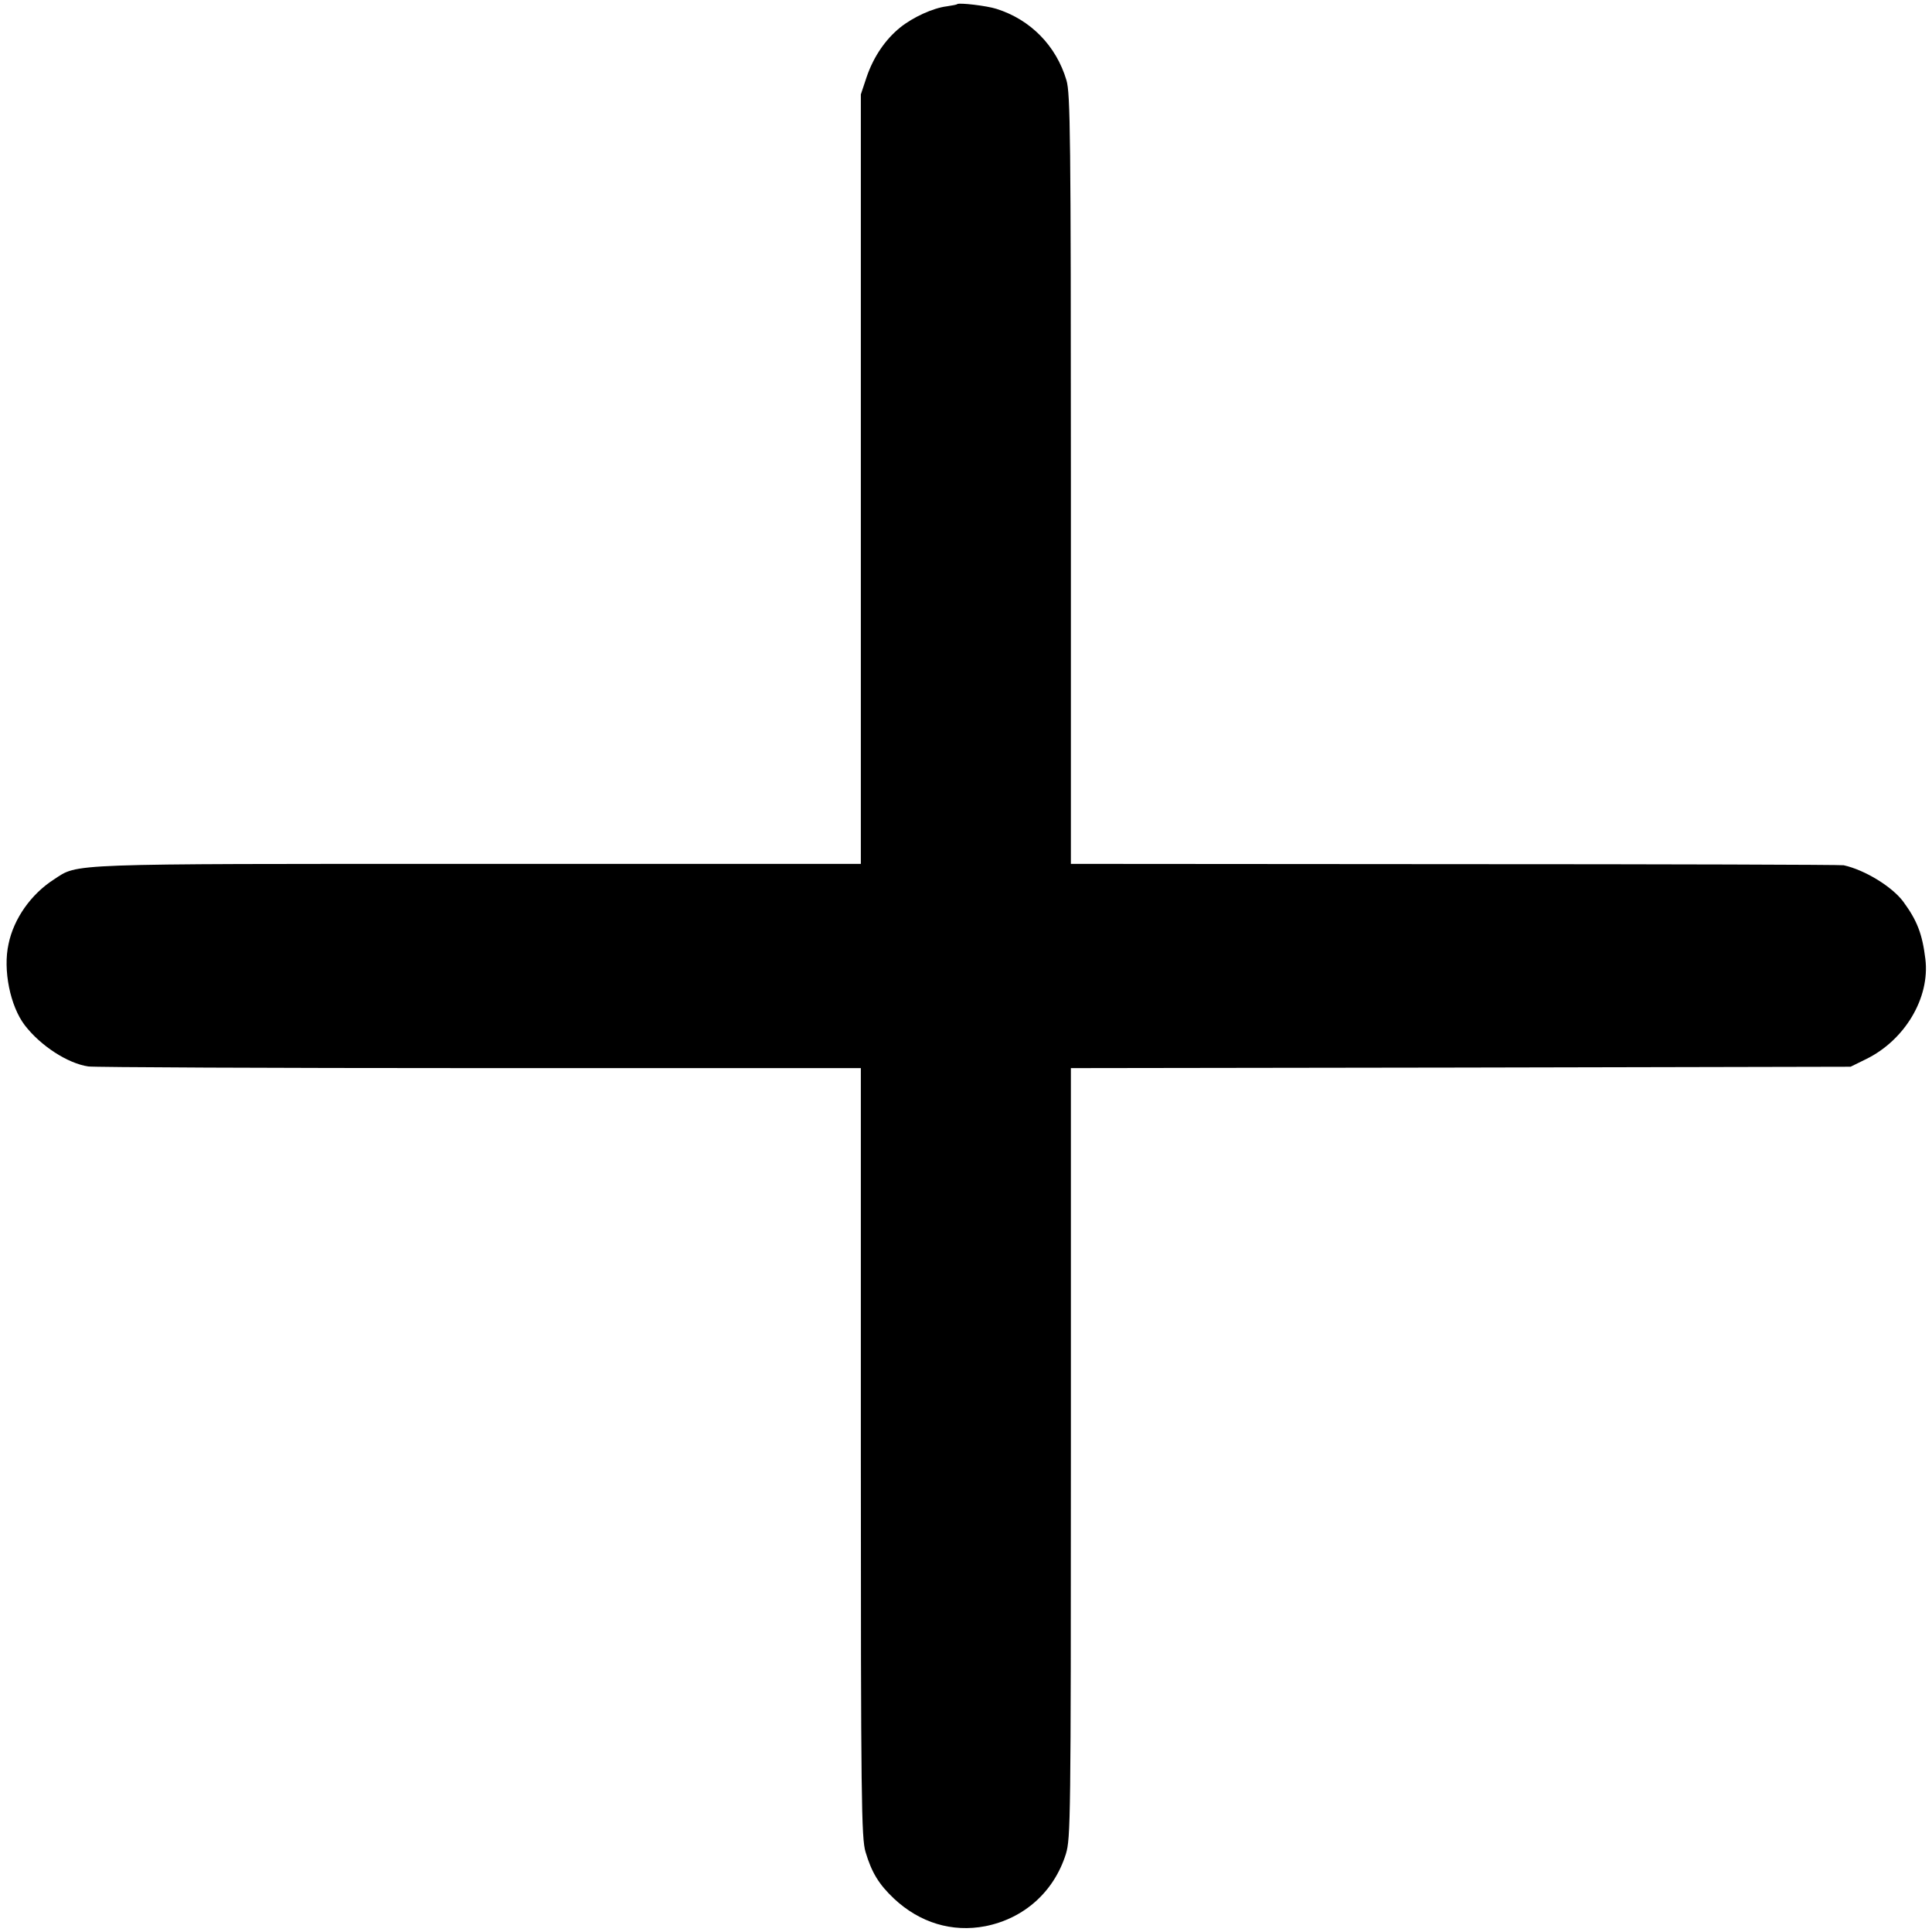
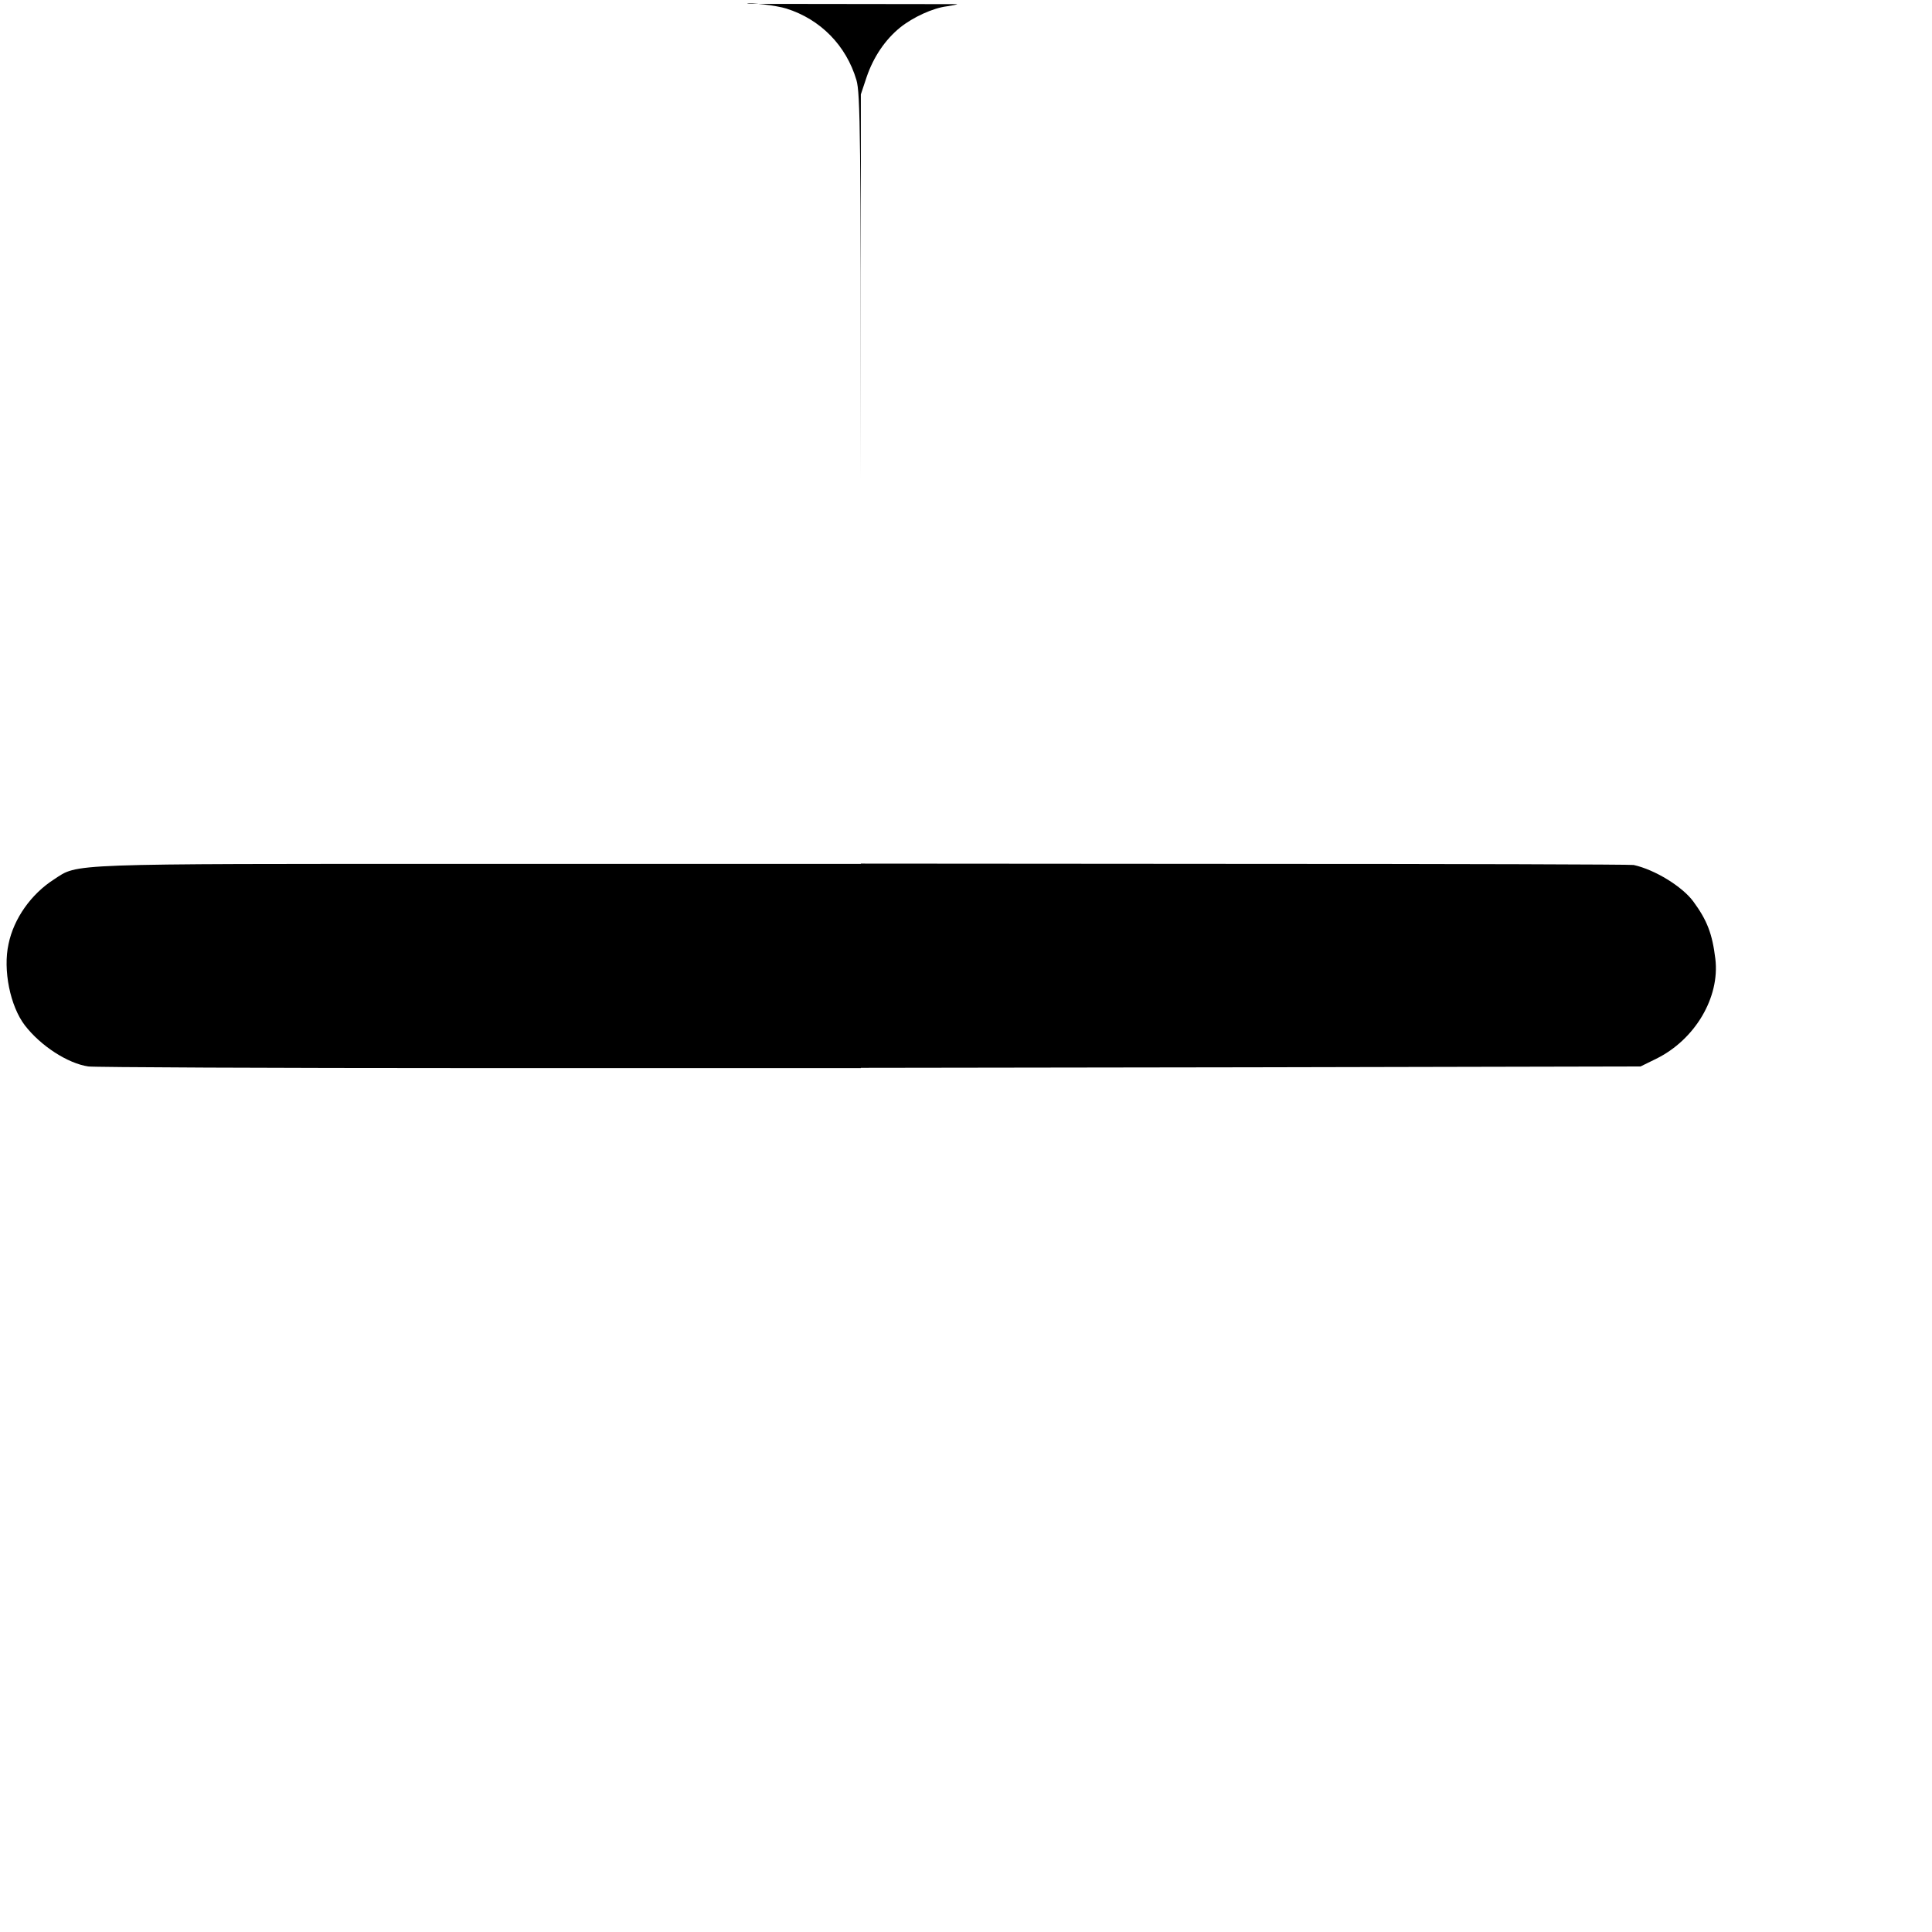
<svg xmlns="http://www.w3.org/2000/svg" version="1.0" width="700pt" height="700pt" viewBox="0 0 700 700" preserveAspectRatio="xMidYMid meet">
  <g transform="translate(0,700) scale(0.1,-0.1)" fill="#000000" stroke="none">
-     <path d="M3468 6985 c-1 -2 -19 -5 -38 -8 -49 -6 -122 -39 -169 -77 -54 -44 -96 -106 -121 -179 l-21 -63 0 -1394 0 -1394 -1387 0 c-1508 0 -1447 2 -1536 -56 -83 -53 -146 -142 -165 -234 -21 -94 6 -226 59 -295 57 -74 155 -138 230 -149 19 -3 657 -6 1417 -6 l1382 0 0 -1393 c0 -1258 2 -1397 17 -1447 22 -74 48 -117 103 -169 94 -88 211 -123 331 -100 141 28 249 125 292 262 17 57 18 122 18 1453 l0 1394 1413 2 1412 3 57 28 c140 69 231 222 214 362 -11 91 -30 140 -80 208 -40 54 -139 115 -216 132 -8 2 -642 4 -1407 4 l-1393 1 0 1393 c0 1245 -2 1399 -16 1446 -37 125 -130 220 -254 259 -34 11 -135 23 -142 17z" />
+     <path d="M3468 6985 c-1 -2 -19 -5 -38 -8 -49 -6 -122 -39 -169 -77 -54 -44 -96 -106 -121 -179 l-21 -63 0 -1394 0 -1394 -1387 0 c-1508 0 -1447 2 -1536 -56 -83 -53 -146 -142 -165 -234 -21 -94 6 -226 59 -295 57 -74 155 -138 230 -149 19 -3 657 -6 1417 -6 l1382 0 0 -1393 l0 1394 1413 2 1412 3 57 28 c140 69 231 222 214 362 -11 91 -30 140 -80 208 -40 54 -139 115 -216 132 -8 2 -642 4 -1407 4 l-1393 1 0 1393 c0 1245 -2 1399 -16 1446 -37 125 -130 220 -254 259 -34 11 -135 23 -142 17z" />
  </g>
</svg>